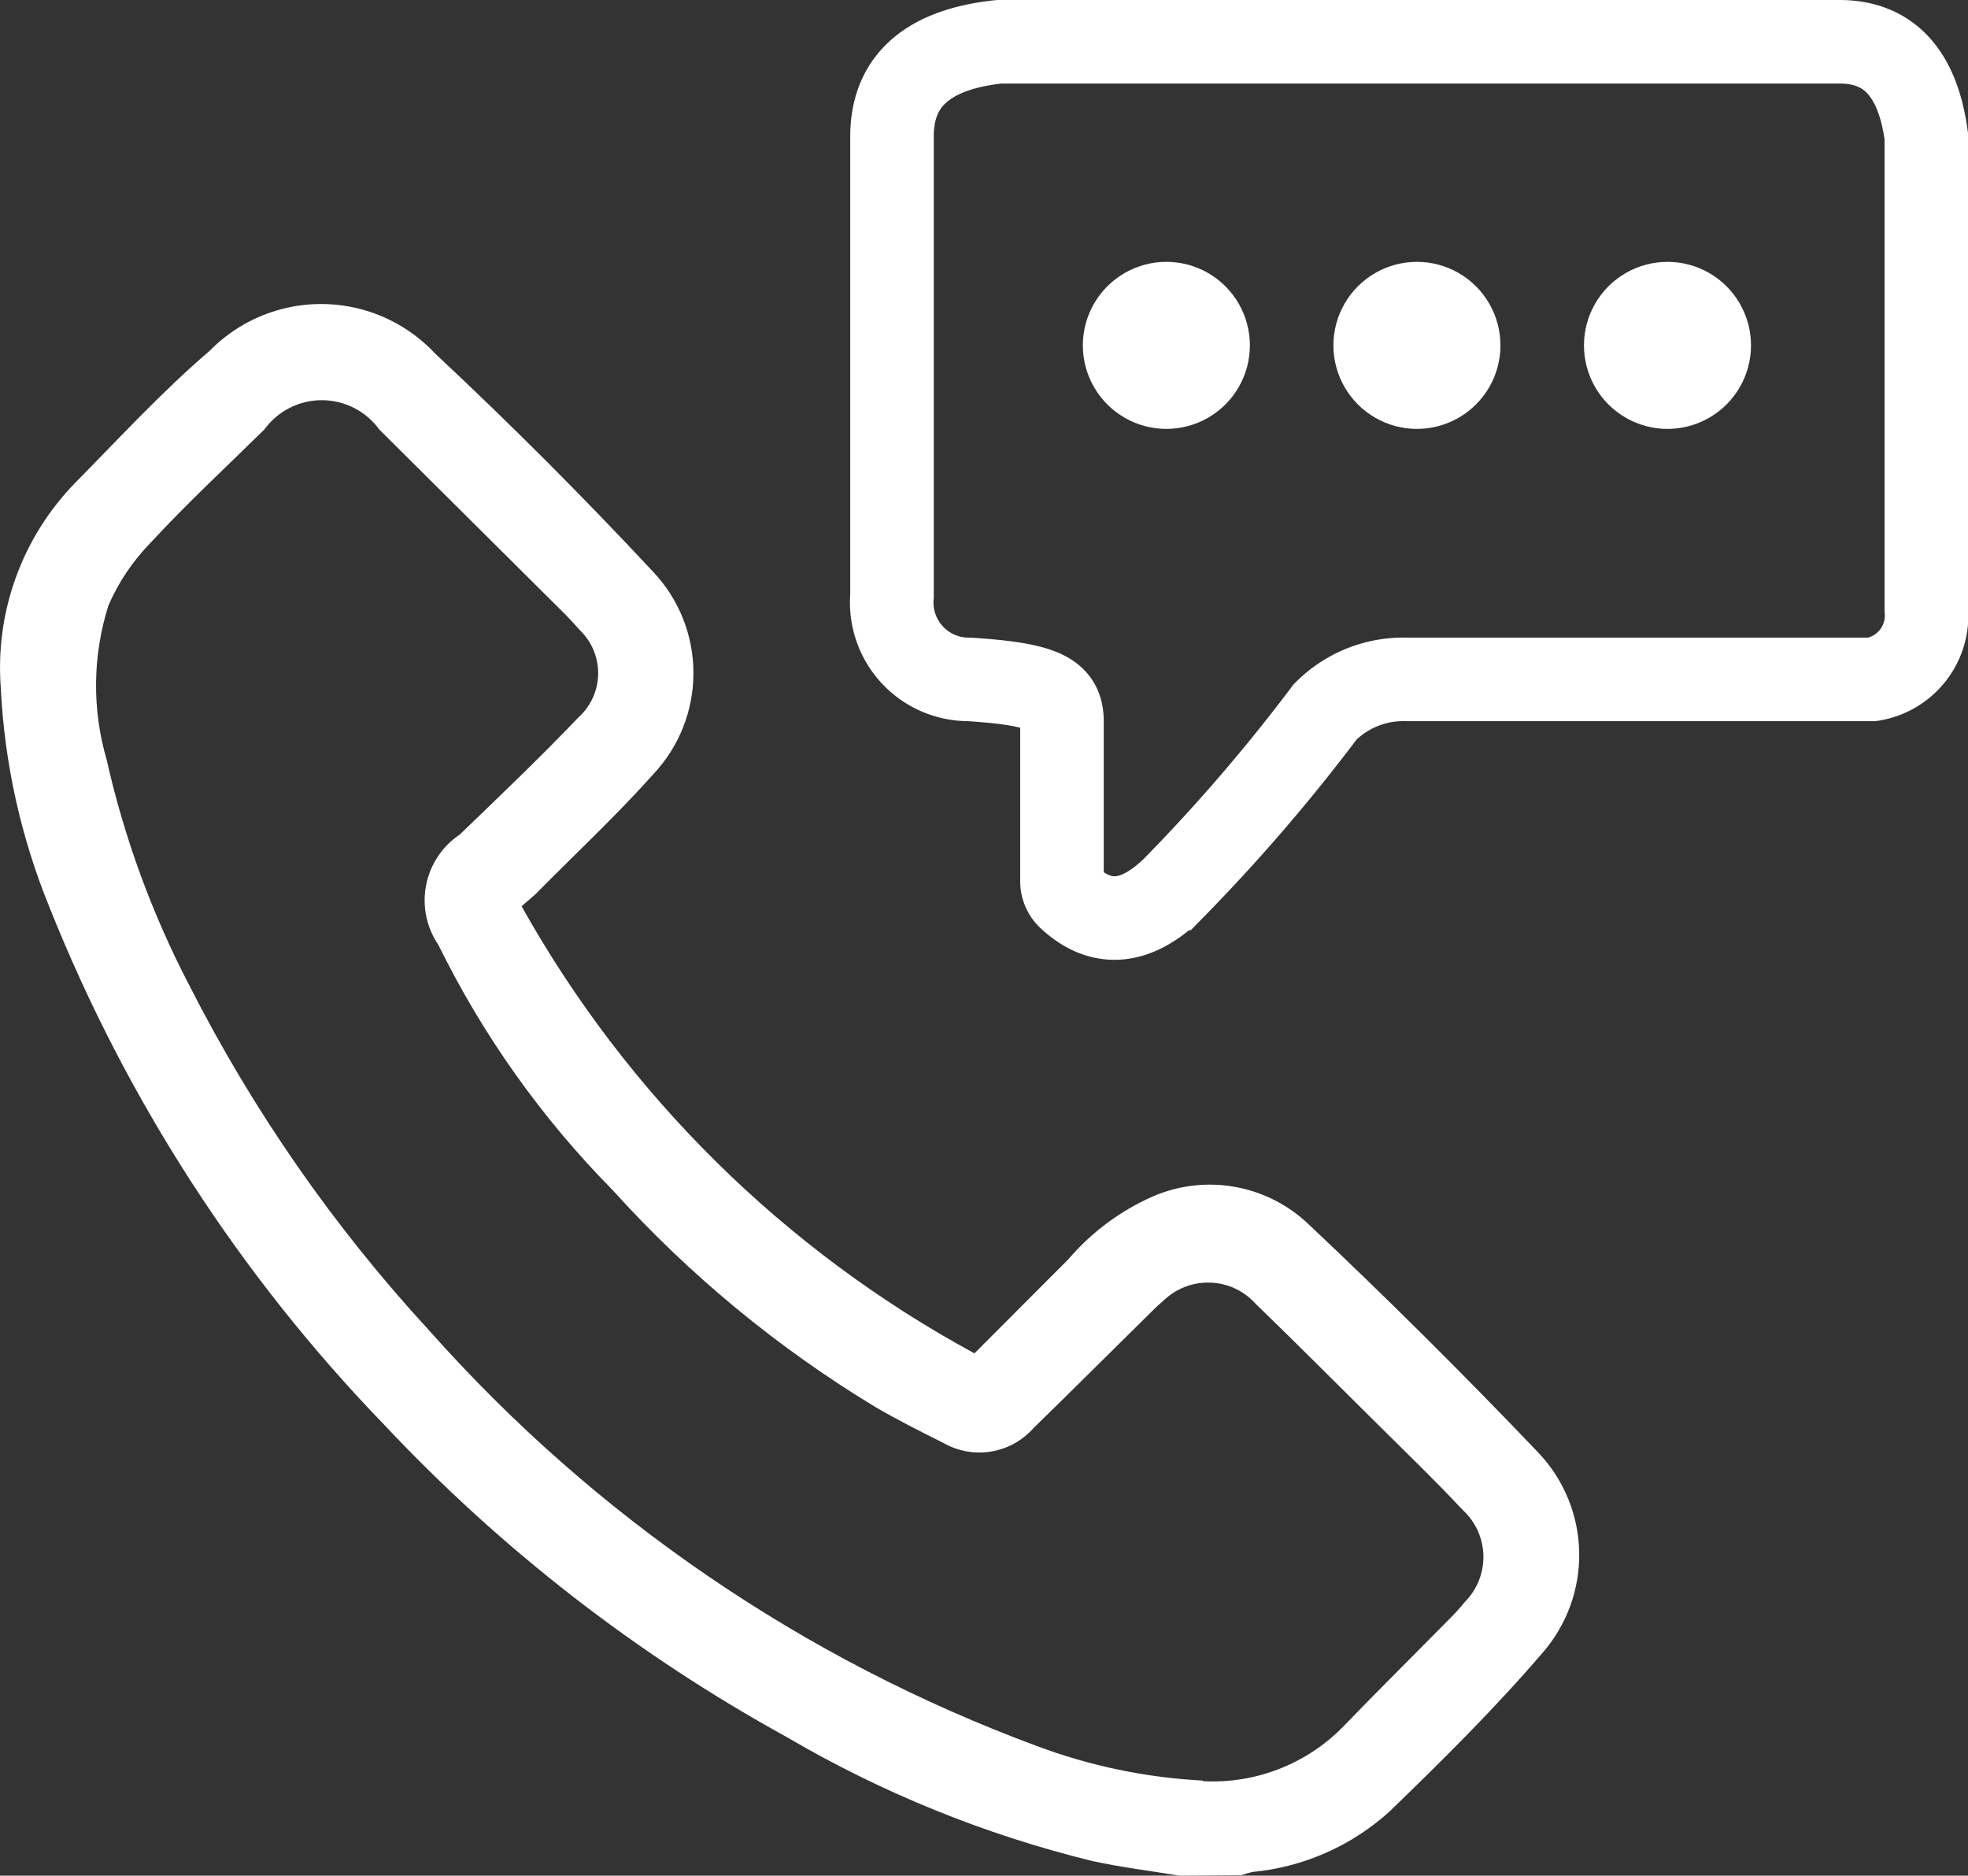
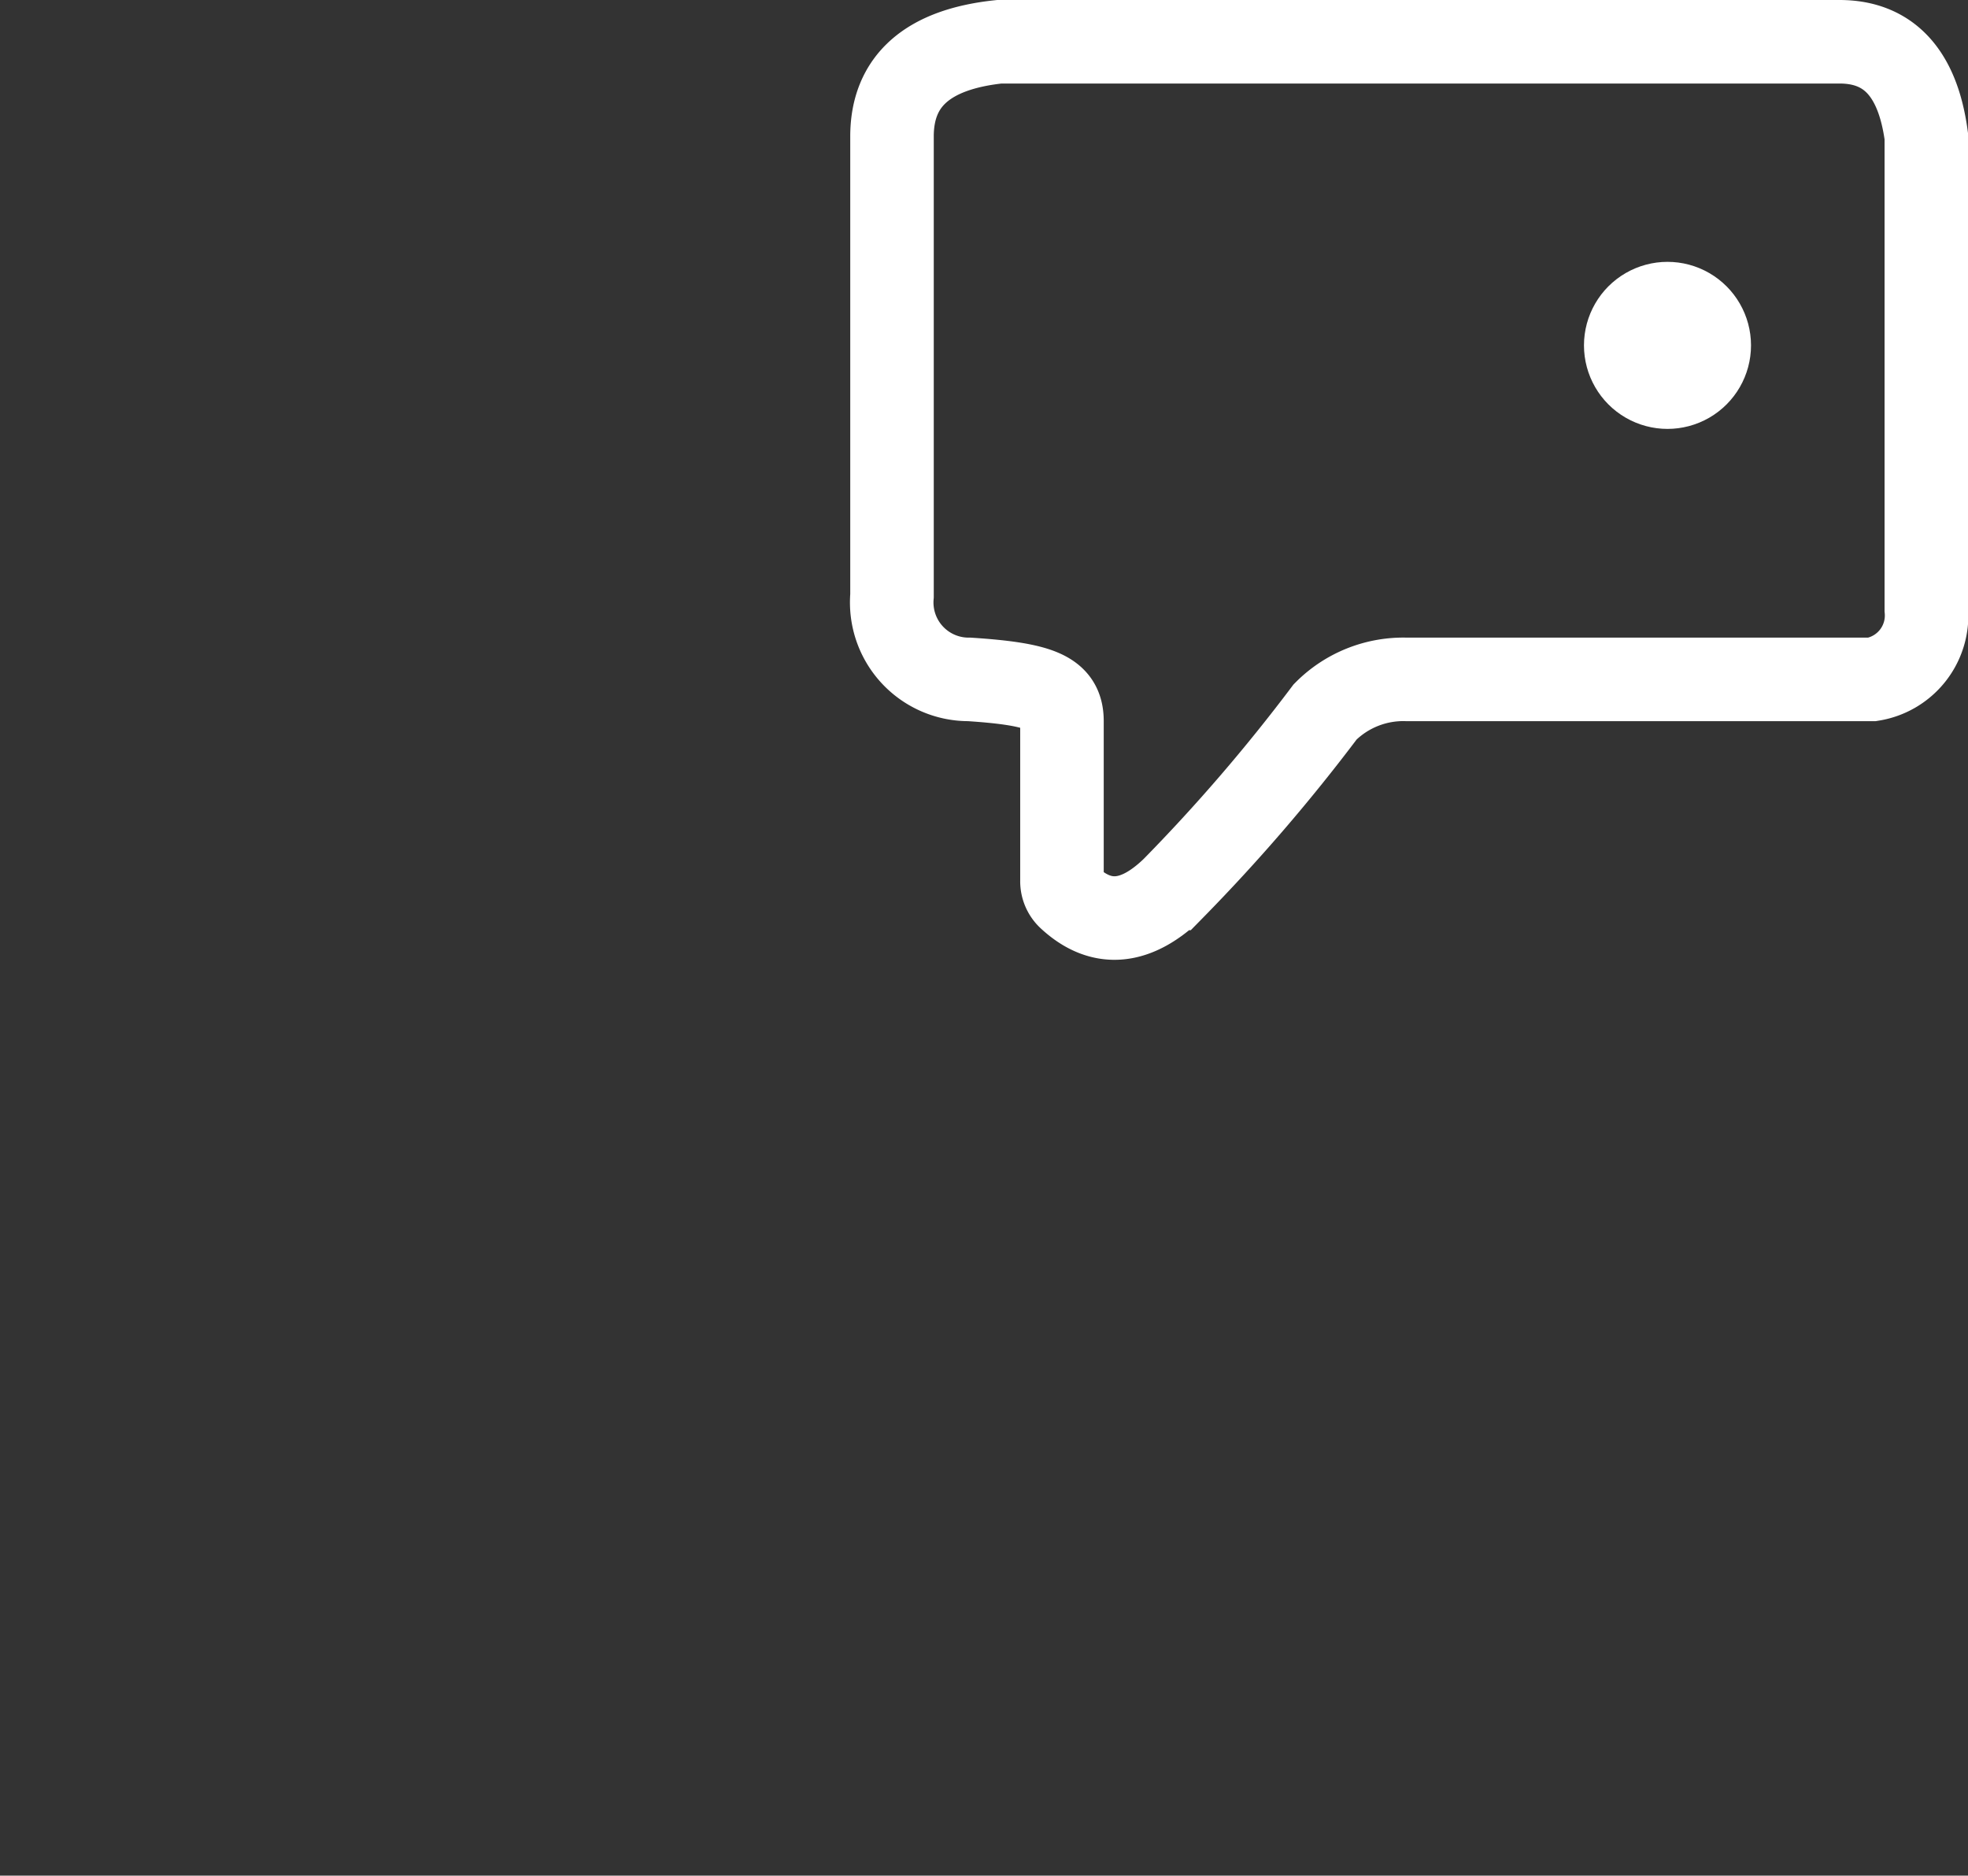
<svg xmlns="http://www.w3.org/2000/svg" width="23.563" height="22.456" viewBox="0 0 23.563 22.456">
  <rect x="0" y="0" width="23.563" height="22.456" fill="#333333" stroke="none" />
  <defs>
    <clipPath id="jkrlc813ya">
-       <path data-name="Path 50144" d="M359-3664.5a1 1 0 0 1-2 0 1 1 0 0 1 2 0" style="clip-rule:evenodd;fill:#fff" />
-     </clipPath>
+       </clipPath>
    <clipPath id="braulbqnvb">
      <path data-name="Path 50143" d="M-50 134h938v-5105H-50z" style="fill:#fff" />
    </clipPath>
    <clipPath id="kxngw6th2c">
-       <path data-name="Path 50147" d="M362-3664.5a1 1 0 0 1-2 0 1 1 0 0 1 2 0" style="clip-rule:evenodd;fill:#fff" />
-     </clipPath>
+       </clipPath>
    <clipPath id="pbbx0b0itd">
      <path data-name="Path 50150" d="M365-3664.5a1 1 0 0 1-2 0 1 1 0 0 1 2 0" style="clip-rule:evenodd;fill:#fff" />
    </clipPath>
    <clipPath id="5yihyw488e">
-       <path data-name="Path 50155" d="M358.155-3646.179c-.347-.058-.7-.1-1.042-.175a13.661 13.661 0 0 1-3.658-1.484 19.5 19.5 0 0 1-4.816-3.735 19.084 19.084 0 0 1-4.007-6.188 7.969 7.969 0 0 1-.588-2.647 3.168 3.168 0 0 1 .882-2.437c.532-.539 1.047-1.1 1.62-1.591a1.869 1.869 0 0 1 2.7.035 53.72 53.72 0 0 1 2.613 2.616 1.765 1.765 0 0 1 0 2.417c-.446.5-.94.959-1.412 1.438-.043.04-.089.075-.167.145a13.7 13.7 0 0 0 5.422 5.353l1.125-1.127a2.835 2.835 0 0 1 1.014-.753 1.713 1.713 0 0 1 1.853.326q1.417 1.335 2.763 2.746a1.78 1.78 0 0 1 .048 2.392c-.568.663-1.2 1.289-1.832 1.9a2.842 2.842 0 0 1-1.643.725 1.39 1.39 0 0 0-.13.038zm.281-1.131a2.187 2.187 0 0 0 1.685-.657c.426-.442.862-.873 1.293-1.31a2.353 2.353 0 0 0 .157-.176.766.766 0 0 0 .225-.557.763.763 0 0 0-.248-.547c-.347-.371-.715-.723-1.075-1.082-.469-.464-.933-.931-1.406-1.388a.757.757 0 0 0-.547-.252.764.764 0 0 0-.56.221c-.071.059-.134.123-.2.189-.451.443-.9.893-1.351 1.332a.866.866 0 0 1-1.078.178c-.276-.138-.55-.276-.816-.431a14.011 14.011 0 0 1-3.148-2.6 11.236 11.236 0 0 1-2.083-2.932.947.947 0 0 1 .254-1.32c.464-.446.96-.92 1.419-1.4a.718.718 0 0 0 .24-.522.715.715 0 0 0-.223-.53 4.4 4.4 0 0 0-.172-.186l-2.226-2.213a.85.85 0 0 0-1.376 0c-.477.469-.925.883-1.359 1.353a2.5 2.5 0 0 0-.507.752 3.169 3.169 0 0 0-.023 1.845 11.141 11.141 0 0 0 .988 2.7 18.426 18.426 0 0 0 2.88 4.143 18.156 18.156 0 0 0 7.27 4.969 6.652 6.652 0 0 0 1.987.414z" style="fill:#fff" />
-     </clipPath>
+       </clipPath>
  </defs>
  <g data-name="Contact us">
    <g data-name="Group 36427">
      <g data-name="Group 35404" transform="translate(-344.035 3668.635)" style="clip-path:url(#jkrlc813ya)">
        <g data-name="Group 35403" style="clip-path:url(#braulbqnvb)">
          <path data-name="Path 50142" d="M356-3666.833h4v4.666h-4z" style="fill:#fff" />
        </g>
      </g>
      <g data-name="Group 35406" transform="translate(-344.035 3668.635)" style="clip-path:url(#kxngw6th2c)">
        <g data-name="Group 35405" style="clip-path:url(#braulbqnvb)">
          <path data-name="Path 50145" d="M359-3666.833h4v4.666h-4z" style="fill:#fff" />
        </g>
      </g>
      <g data-name="Group 35408" transform="translate(-344.035 3668.635)" style="clip-path:url(#pbbx0b0itd)">
        <g data-name="Group 35407" style="clip-path:url(#braulbqnvb)">
          <path data-name="Path 50148" d="M362-3666.833h4v4.666h-4z" style="fill:#fff" />
        </g>
      </g>
      <g data-name="Group 35409">
        <path data-name="Path 50151" d="M1.285 0Q0 .135 0 1.134v5.5a.921.921 0 0 0 .925 1c.872.057 1.11.166 1.11.5v1.909a.268.268 0 0 0 .089.208q.577.532 1.243-.114a21.274 21.274 0 0 0 1.819-2.114 1.319 1.319 0 0 1 .975-.389h5.576a.775.775 0 0 0 .647-.836V1.134Q12.233 0 11.345 0z" style="fill:none;stroke:#fff" transform="translate(10.68 .5)" />
      </g>
      <g data-name="Group 35412" transform="translate(-344.035 3668.635)" style="clip-path:url(#5yihyw488e)">
        <g data-name="Group 35411" style="clip-path:url(#braulbqnvb)">
          <path data-name="Path 50153" d="M342.977-3666.189h21.132v21.01h-21.132z" style="fill:#fff" />
        </g>
      </g>
    </g>
  </g>
</svg>